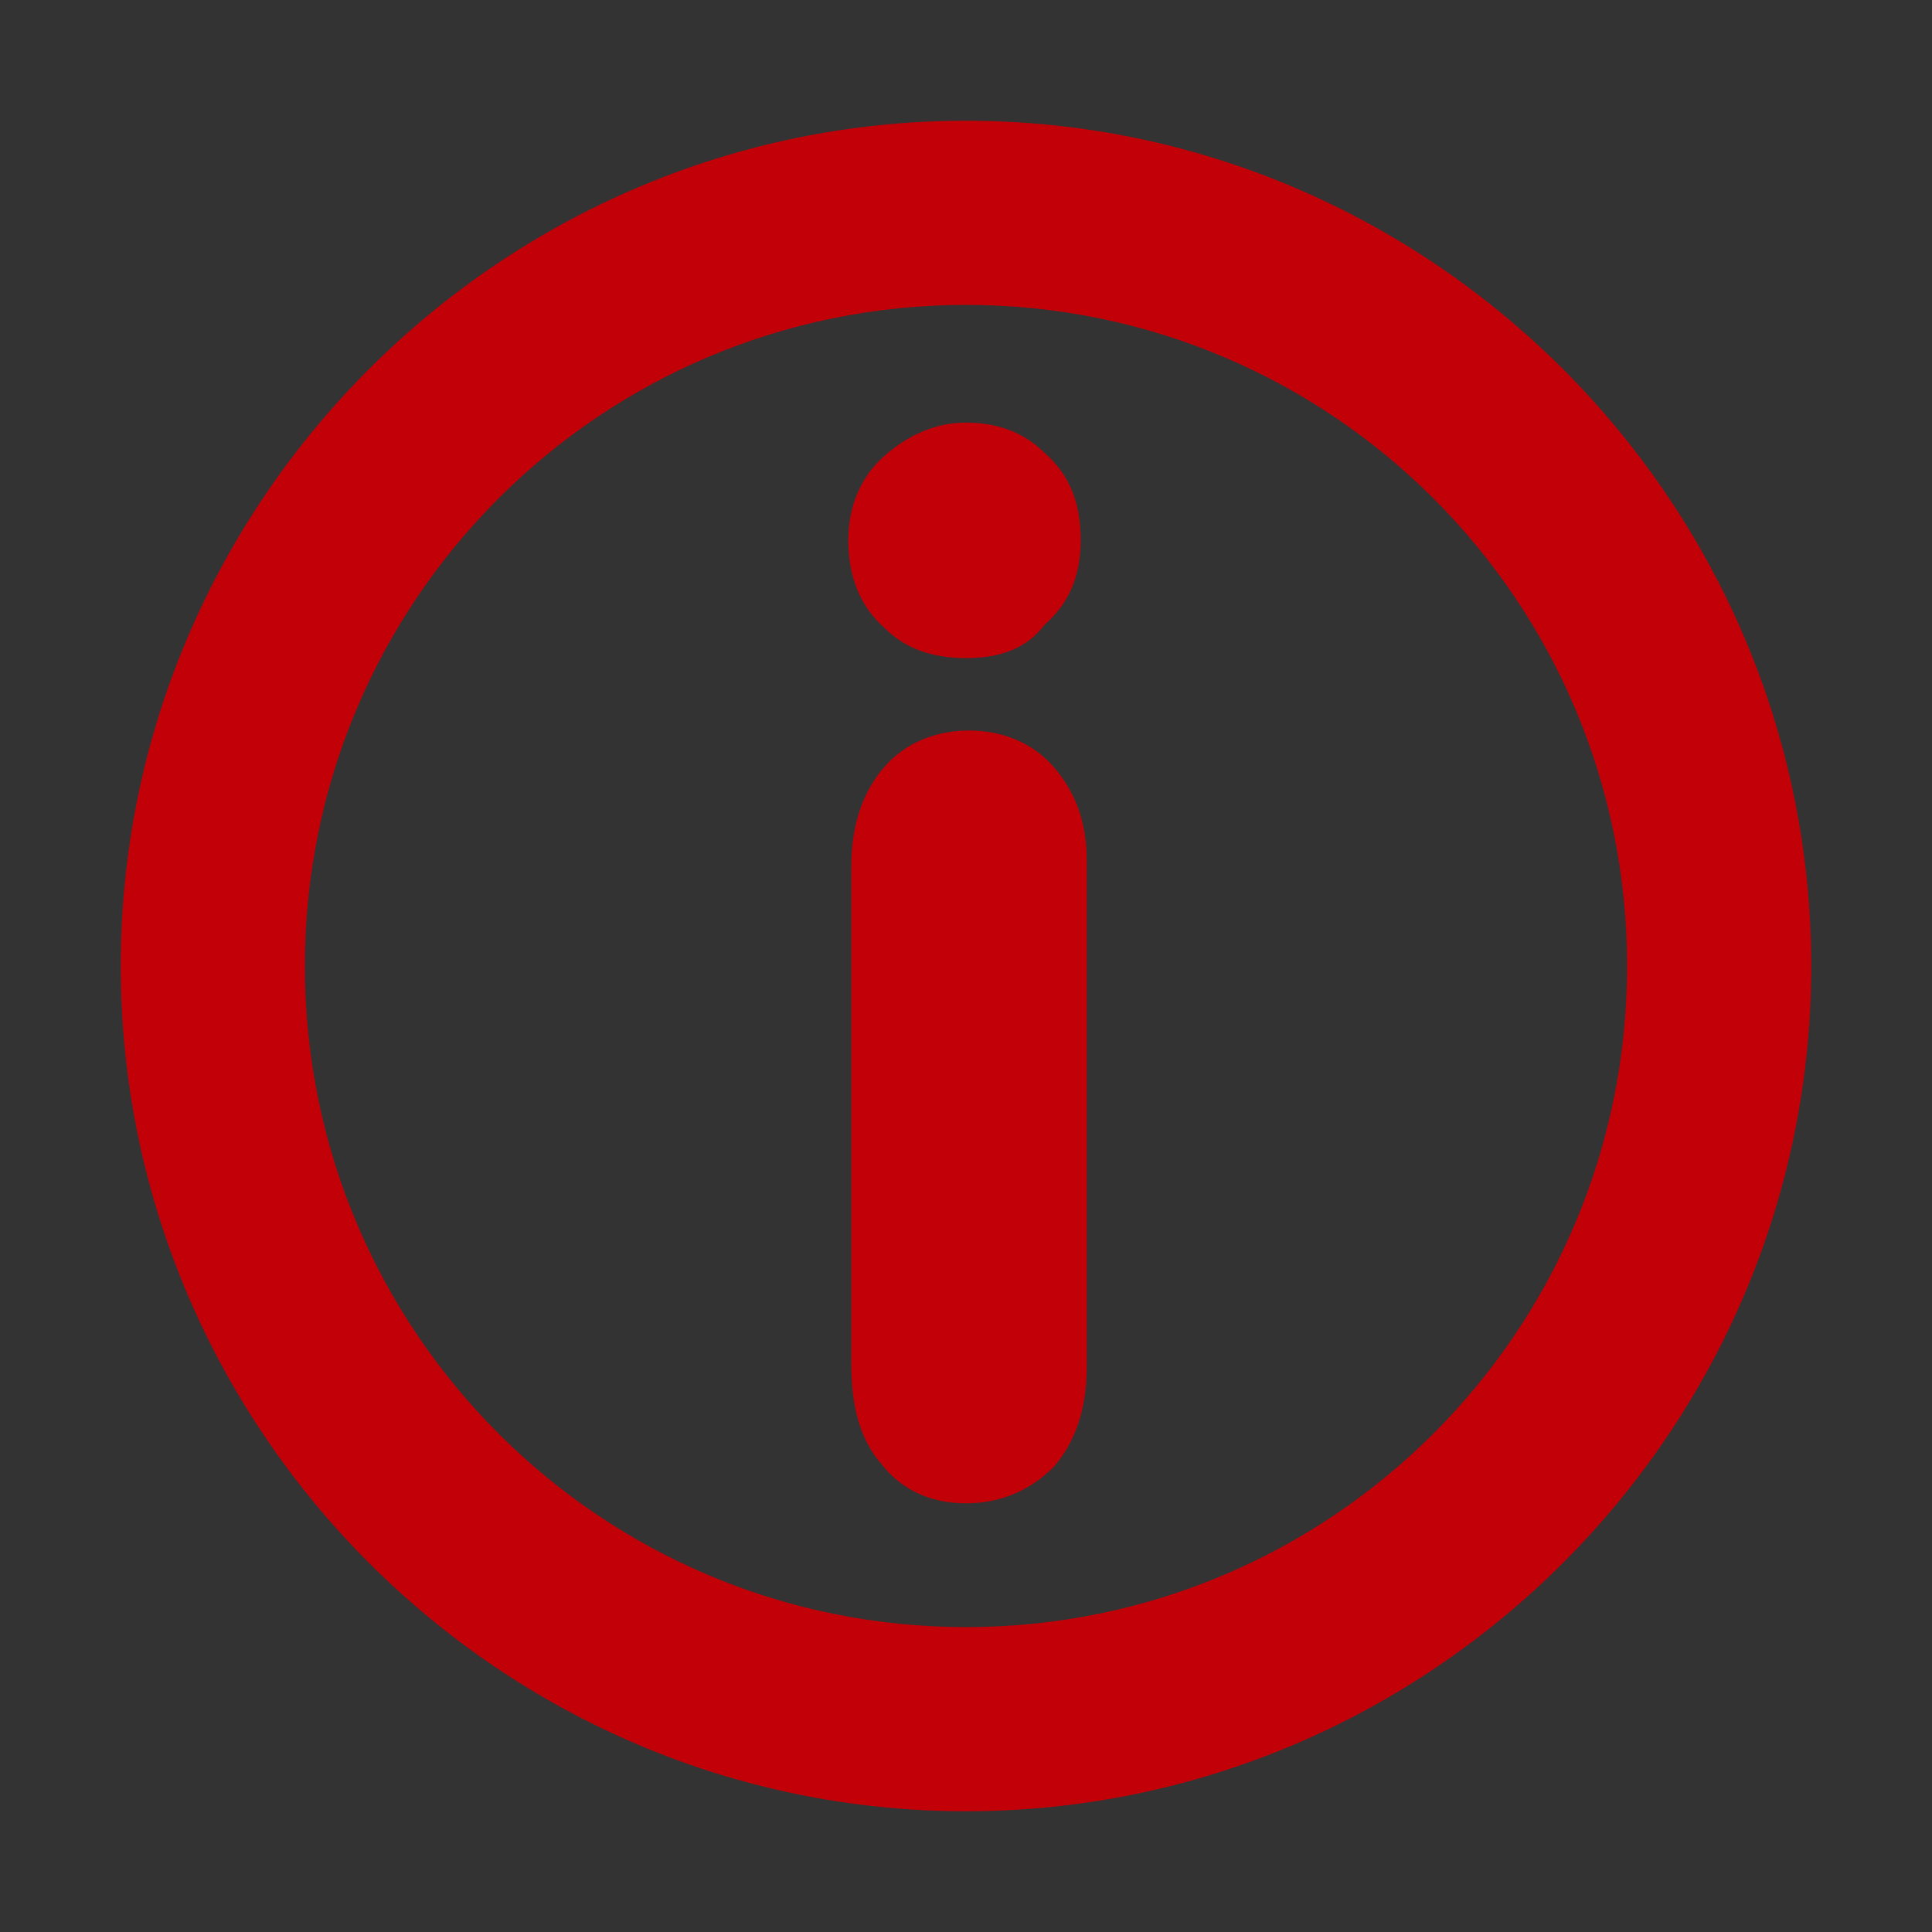
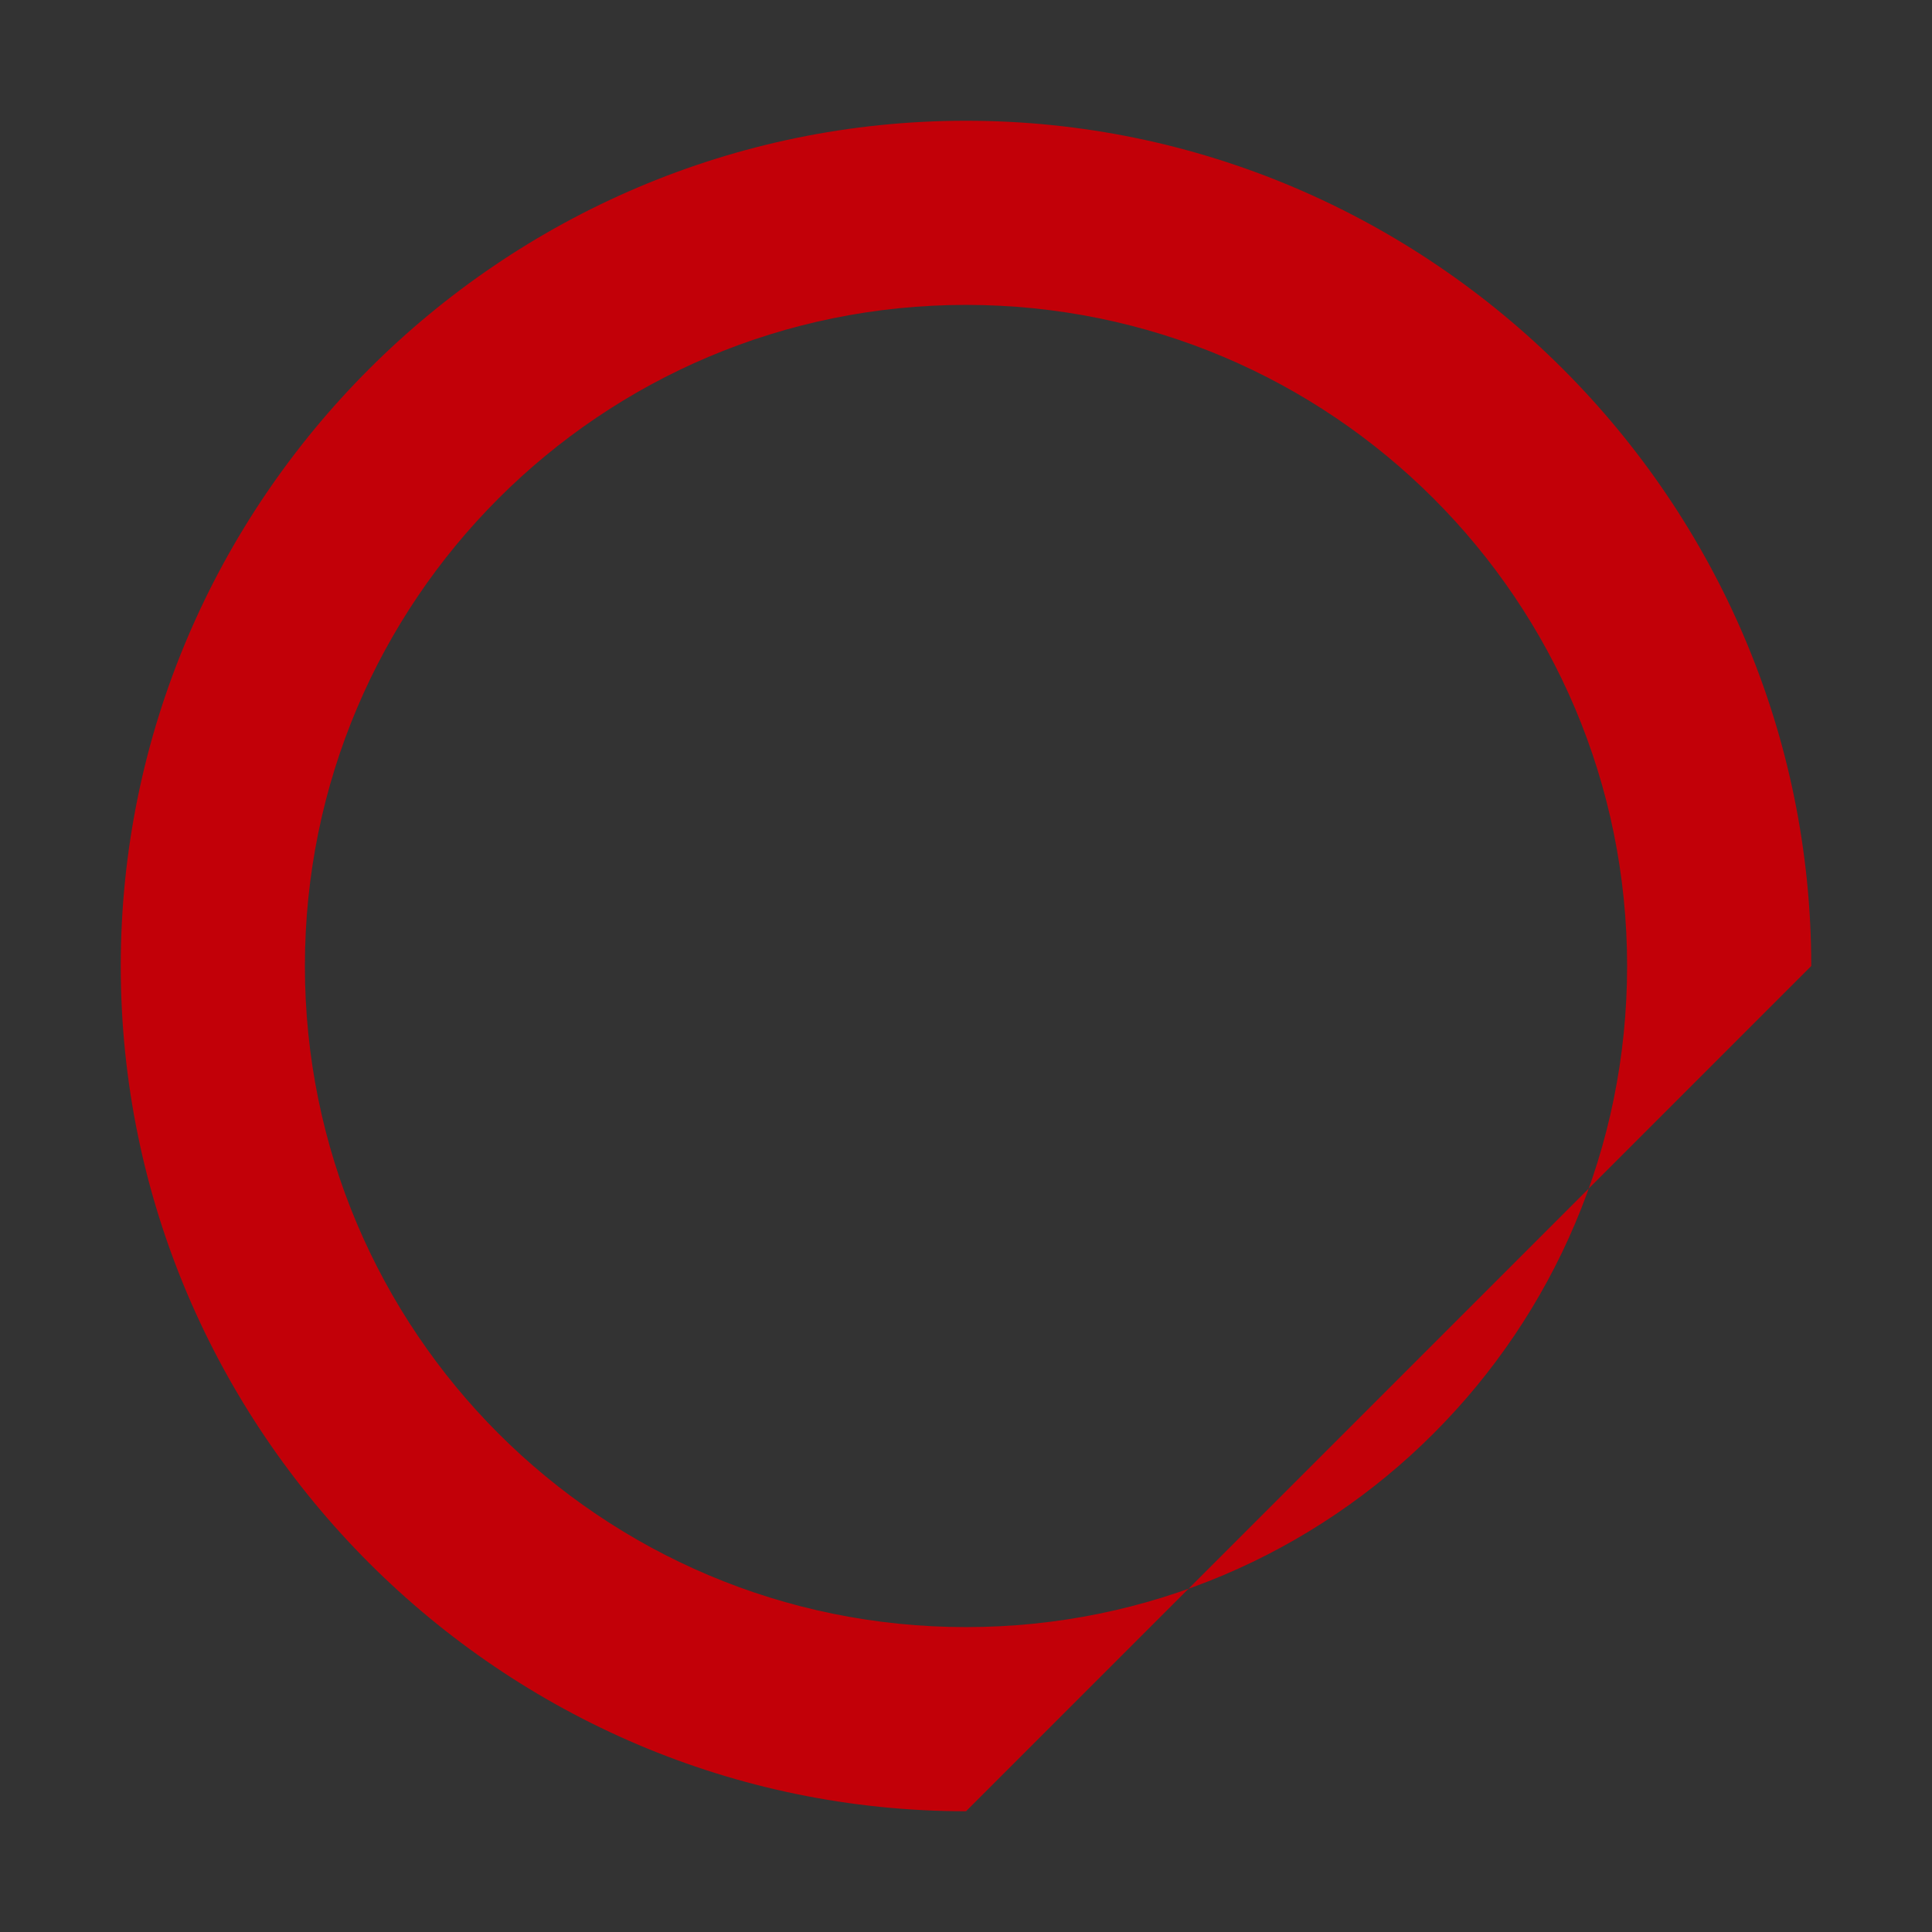
<svg xmlns="http://www.w3.org/2000/svg" version="1.1" id="Ebene_1" x="0px" y="0px" class="his-icon" viewBox="0 0 64 64" style="enable-background:new 0 0 64 64;" xml:space="preserve">
  <rect x="0" y="0" width="64" height="64" fill="#333333" stroke="none" />
  <g>
-     <path style="fill:#FFFFFF;stroke:#C20008;stroke-width:6;stroke-miterlimit:10;" d="M23.1,13.2" />
-   </g>
+     </g>
  <g>
-     <path style="fill:#FFFFFF;stroke:#C20008;stroke-width:6;stroke-miterlimit:10;" d="M23.1,13.2" />
-   </g>
+     </g>
  <g>
    <g>
      <g>
-         <path style="fill:#C20008;" d="M32,60C16.6,60,4,47.4,4,32C4,16.6,16.6,4,32,4c15.4,0,28,12.6,28,28C60,47.4,47.4,60,32,60z      M32,10.1c-12.1,0-21.9,9.8-21.9,21.9c0,12.1,9.8,21.9,21.9,21.9c12.1,0,21.9-9.801,21.9-21.9C53.9,19.9,44.1,10.1,32,10.1z" />
+         <path style="fill:#C20008;" d="M32,60C16.6,60,4,47.4,4,32C4,16.6,16.6,4,32,4c15.4,0,28,12.6,28,28z      M32,10.1c-12.1,0-21.9,9.8-21.9,21.9c0,12.1,9.8,21.9,21.9,21.9c12.1,0,21.9-9.801,21.9-21.9C53.9,19.9,44.1,10.1,32,10.1z" />
      </g>
    </g>
  </g>
  <g>
    <g>
      <g>
-         <path style="fill:#C20008;" d="M32,49.8c-1.1,0-2.1-0.399-2.8-1.3c-0.7-0.8-1-1.9-1-3.3V28.7c0-1.4,0.4-2.5,1.1-3.3     c0.7-0.8,1.7-1.2,2.8-1.2s2.1,0.4,2.8,1.2c0.699,0.8,1.1,1.8,1.1,3.1v16.8c0,1.4-0.4,2.5-1.1,3.3C34.1,49.4,33.1,49.8,32,49.8z      M32,21.8c-1.1,0-2-0.3-2.7-1c-0.8-0.7-1.2-1.7-1.2-2.9c0-1.1,0.4-2.1,1.2-2.8C30.1,14.4,31,14,32,14s1.9,0.3,2.6,1     c0.801,0.7,1.2,1.6,1.2,2.9c0,1.2-0.399,2.1-1.2,2.8C34,21.5,33.1,21.8,32,21.8z" />
-       </g>
+         </g>
    </g>
  </g>
</svg>